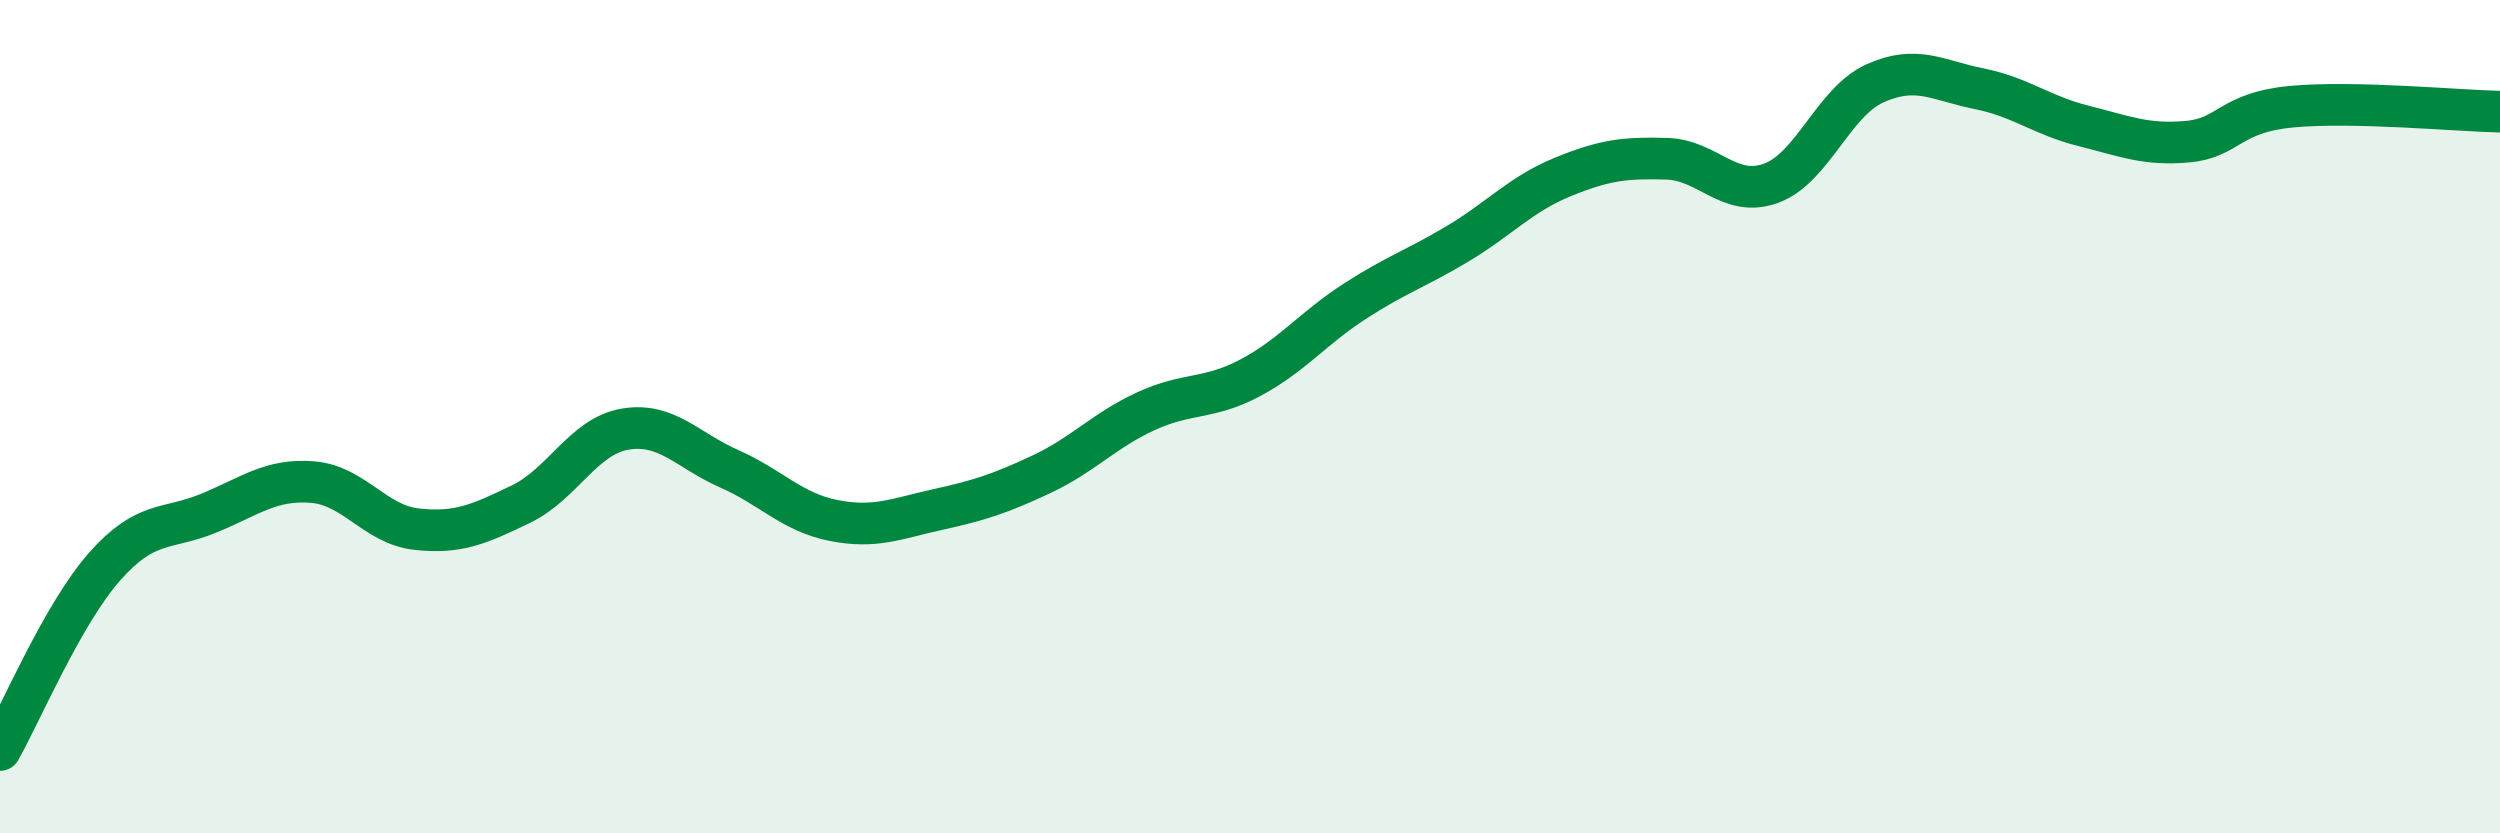
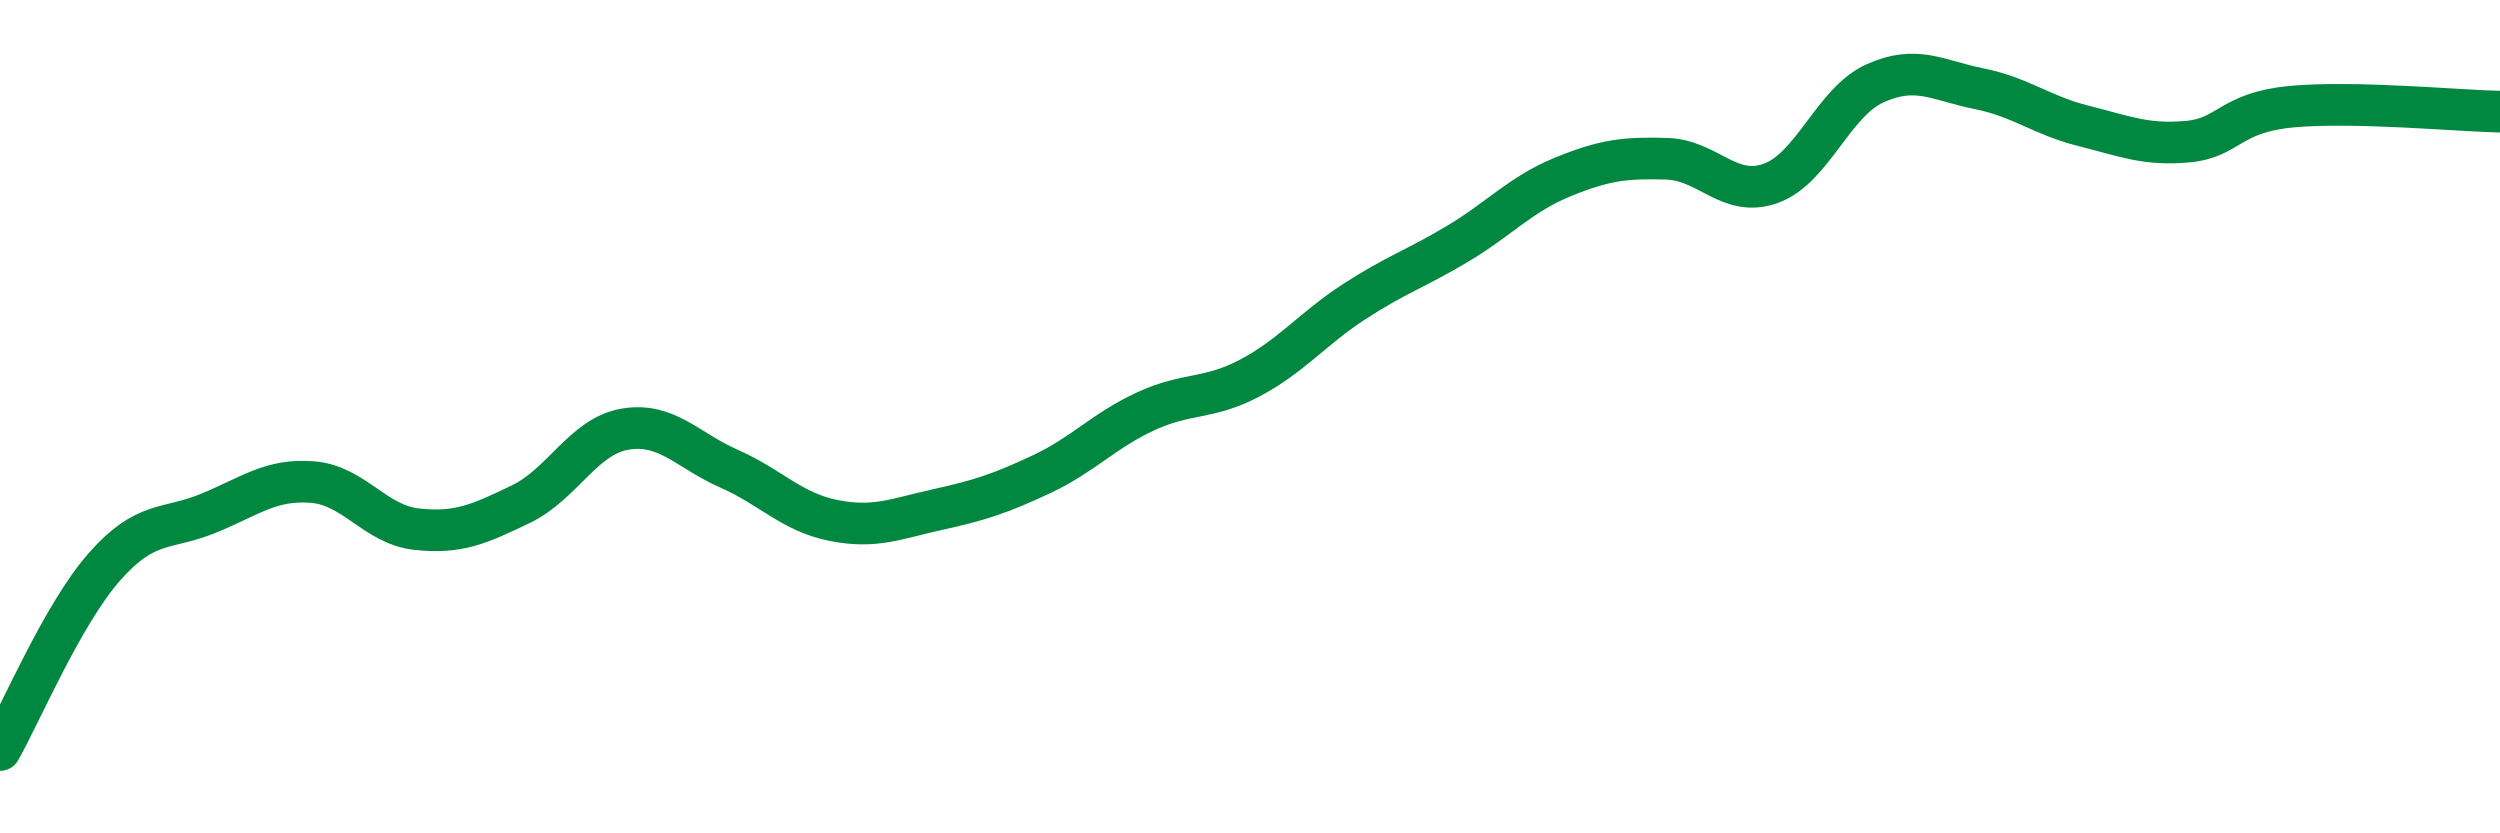
<svg xmlns="http://www.w3.org/2000/svg" width="60" height="20" viewBox="0 0 60 20">
-   <path d="M 0,18 C 0.5,17.12 1.5,14.75 2.5,13.61 C 3.5,12.47 4,12.73 5,12.32 C 6,11.91 6.5,11.49 7.5,11.57 C 8.5,11.65 9,12.59 10,12.7 C 11,12.81 11.5,12.58 12.5,12.1 C 13.5,11.62 14,10.47 15,10.3 C 16,10.13 16.5,10.81 17.5,11.25 C 18.5,11.69 19,12.29 20,12.49 C 21,12.69 21.5,12.45 22.5,12.23 C 23.5,12.01 24,11.85 25,11.38 C 26,10.91 26.5,10.33 27.5,9.87 C 28.5,9.41 29,9.6 30,9.07 C 31,8.54 31.5,7.89 32.5,7.24 C 33.5,6.59 34,6.44 35,5.84 C 36,5.24 36.5,4.66 37.5,4.25 C 38.5,3.84 39,3.78 40,3.81 C 41,3.84 41.5,4.76 42.5,4.4 C 43.5,4.04 44,2.45 45,2 C 46,1.55 46.5,1.93 47.5,2.13 C 48.5,2.33 49,2.77 50,3.02 C 51,3.27 51.5,3.49 52.5,3.4 C 53.5,3.31 53.5,2.7 55,2.56 C 56.5,2.42 59,2.66 60,2.68L60 20L0 20Z" fill="#008740" opacity="0.1" stroke-linecap="round" stroke-linejoin="round" />
  <path d="M 0,18 C 0.5,17.12 1.5,14.75 2.5,13.61 C 3.5,12.47 4,12.73 5,12.32 C 6,11.91 6.5,11.49 7.5,11.57 C 8.5,11.65 9,12.59 10,12.7 C 11,12.81 11.5,12.58 12.5,12.1 C 13.5,11.62 14,10.47 15,10.3 C 16,10.13 16.5,10.81 17.5,11.25 C 18.5,11.69 19,12.29 20,12.49 C 21,12.69 21.5,12.45 22.5,12.23 C 23.5,12.01 24,11.85 25,11.38 C 26,10.91 26.5,10.33 27.5,9.87 C 28.5,9.41 29,9.6 30,9.07 C 31,8.54 31.5,7.89 32.5,7.24 C 33.5,6.59 34,6.44 35,5.84 C 36,5.24 36.5,4.66 37.5,4.25 C 38.5,3.84 39,3.78 40,3.81 C 41,3.84 41.5,4.76 42.5,4.4 C 43.5,4.04 44,2.45 45,2 C 46,1.55 46.5,1.93 47.5,2.13 C 48.5,2.33 49,2.77 50,3.02 C 51,3.27 51.5,3.49 52.5,3.4 C 53.5,3.31 53.5,2.7 55,2.56 C 56.5,2.42 59,2.66 60,2.68" stroke="#008740" stroke-width="1" fill="none" stroke-linecap="round" stroke-linejoin="round" />
</svg>